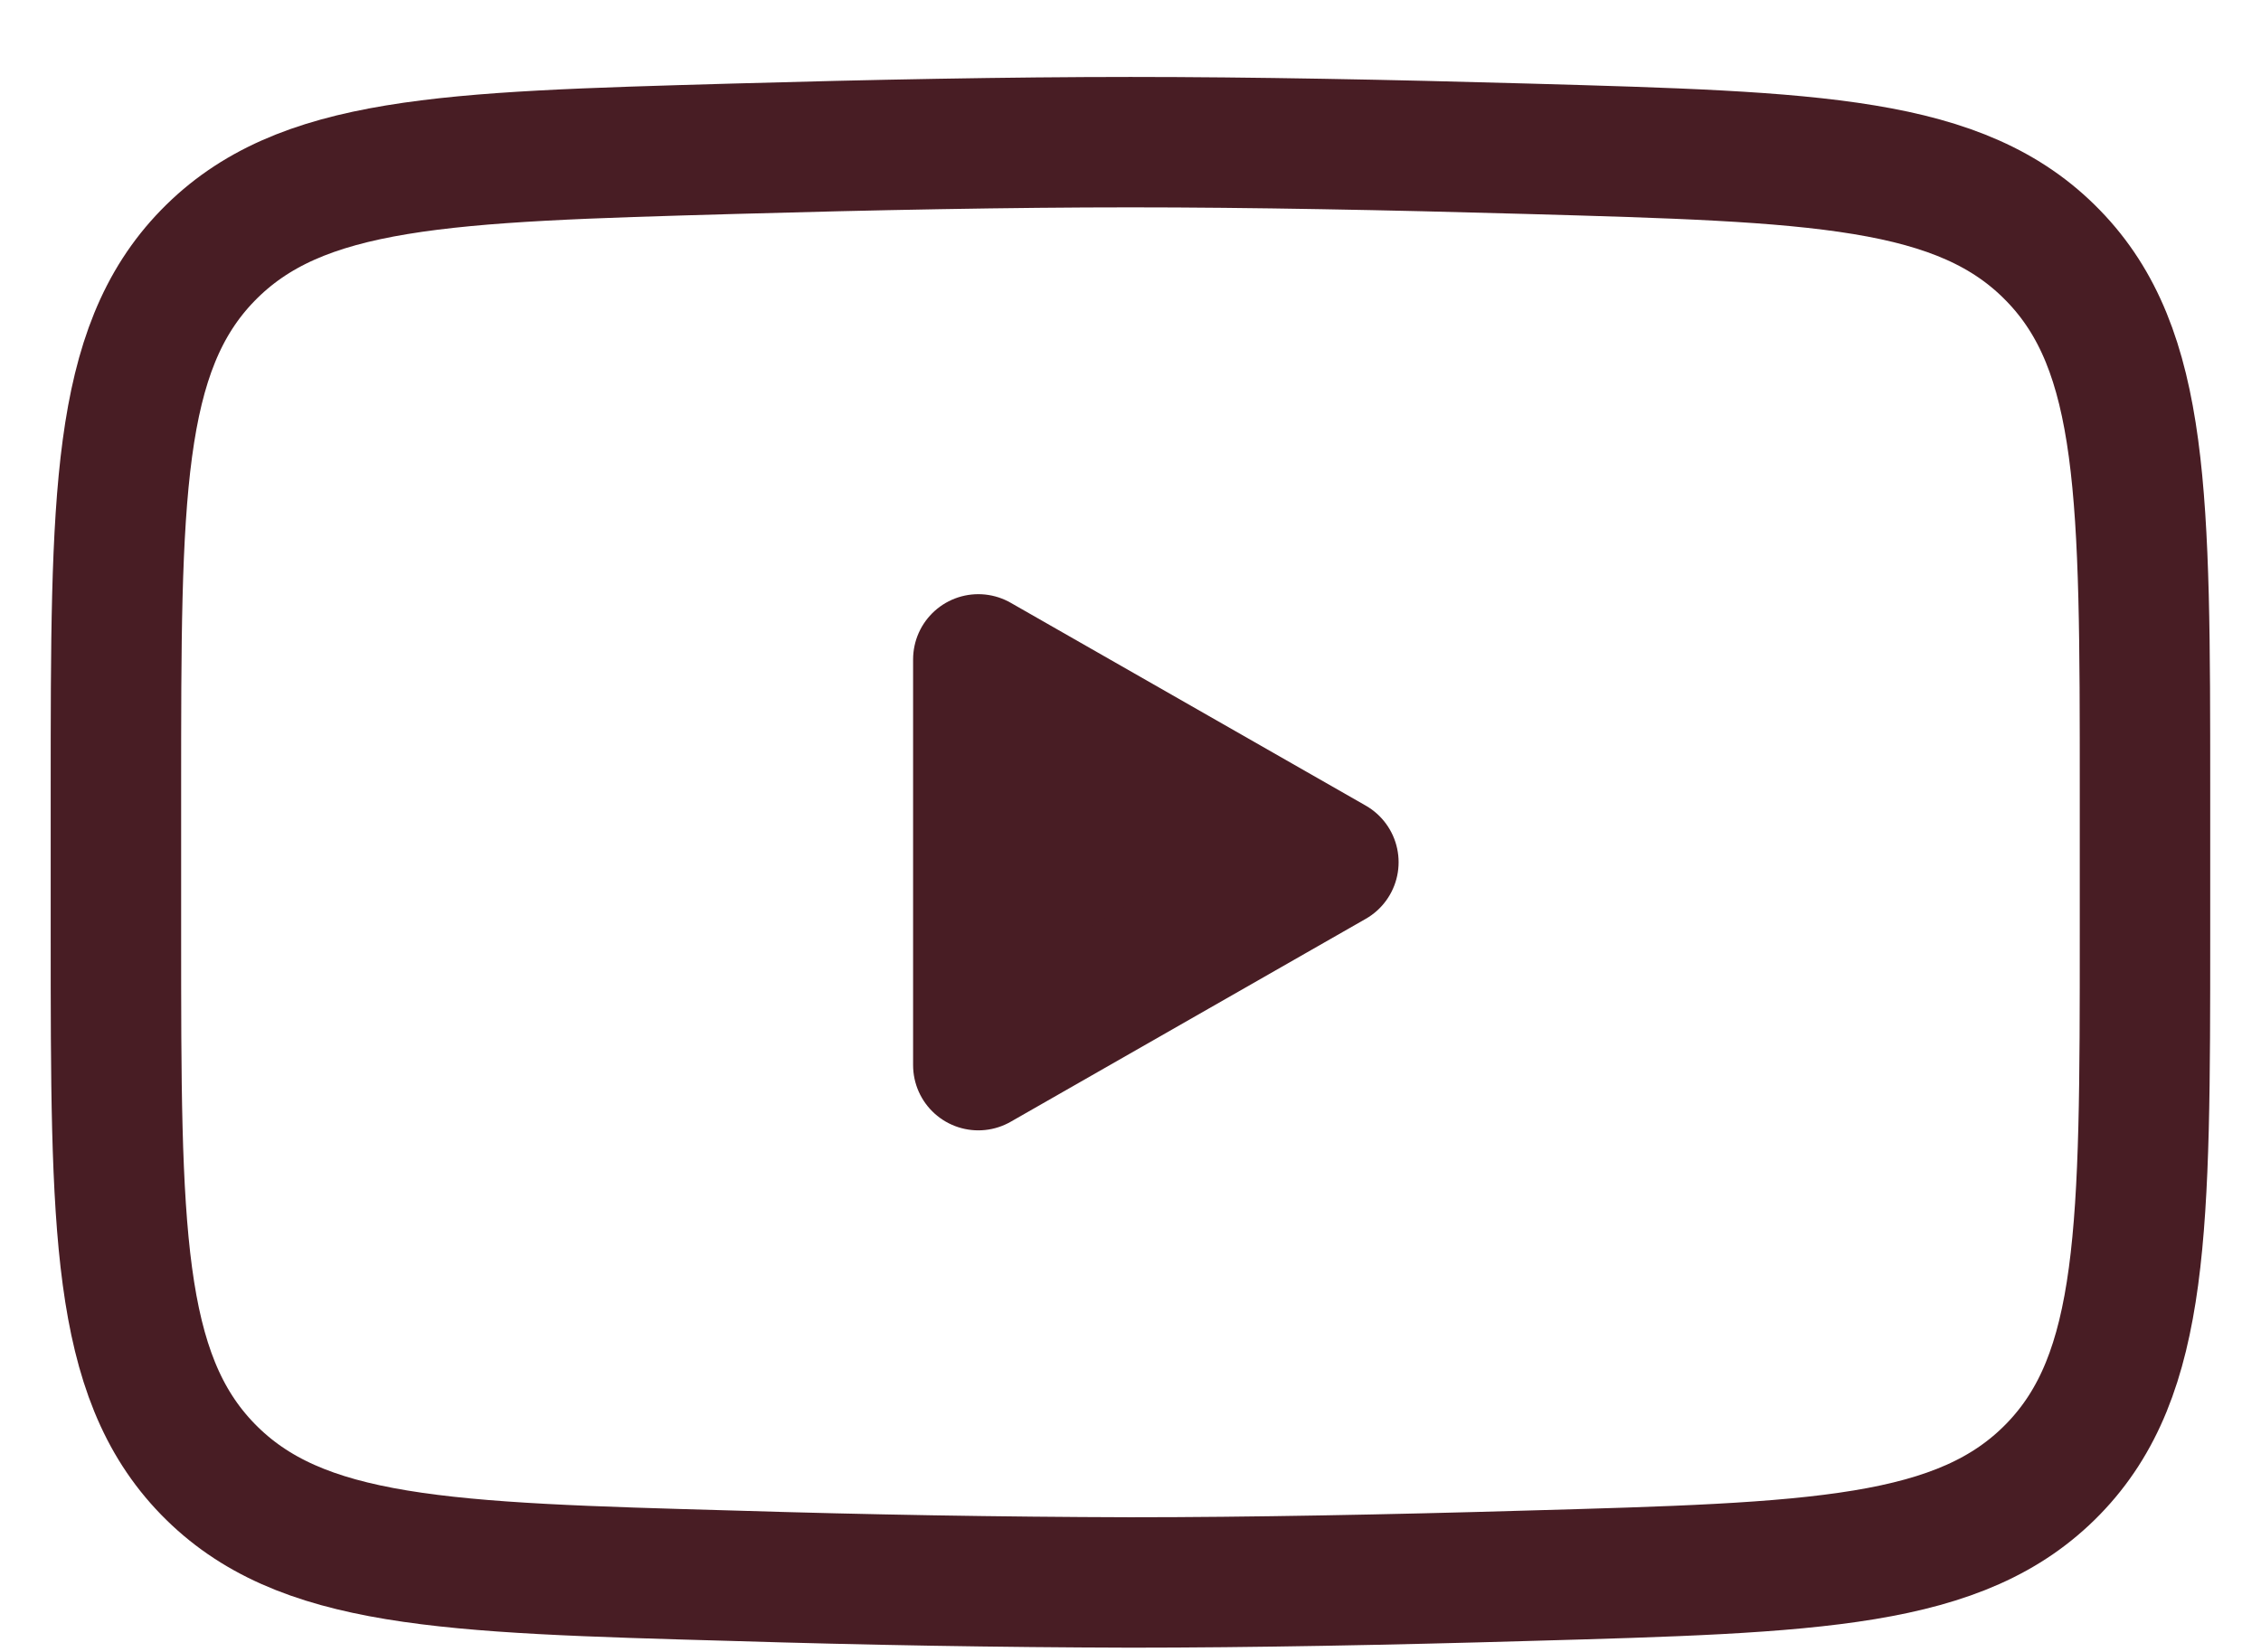
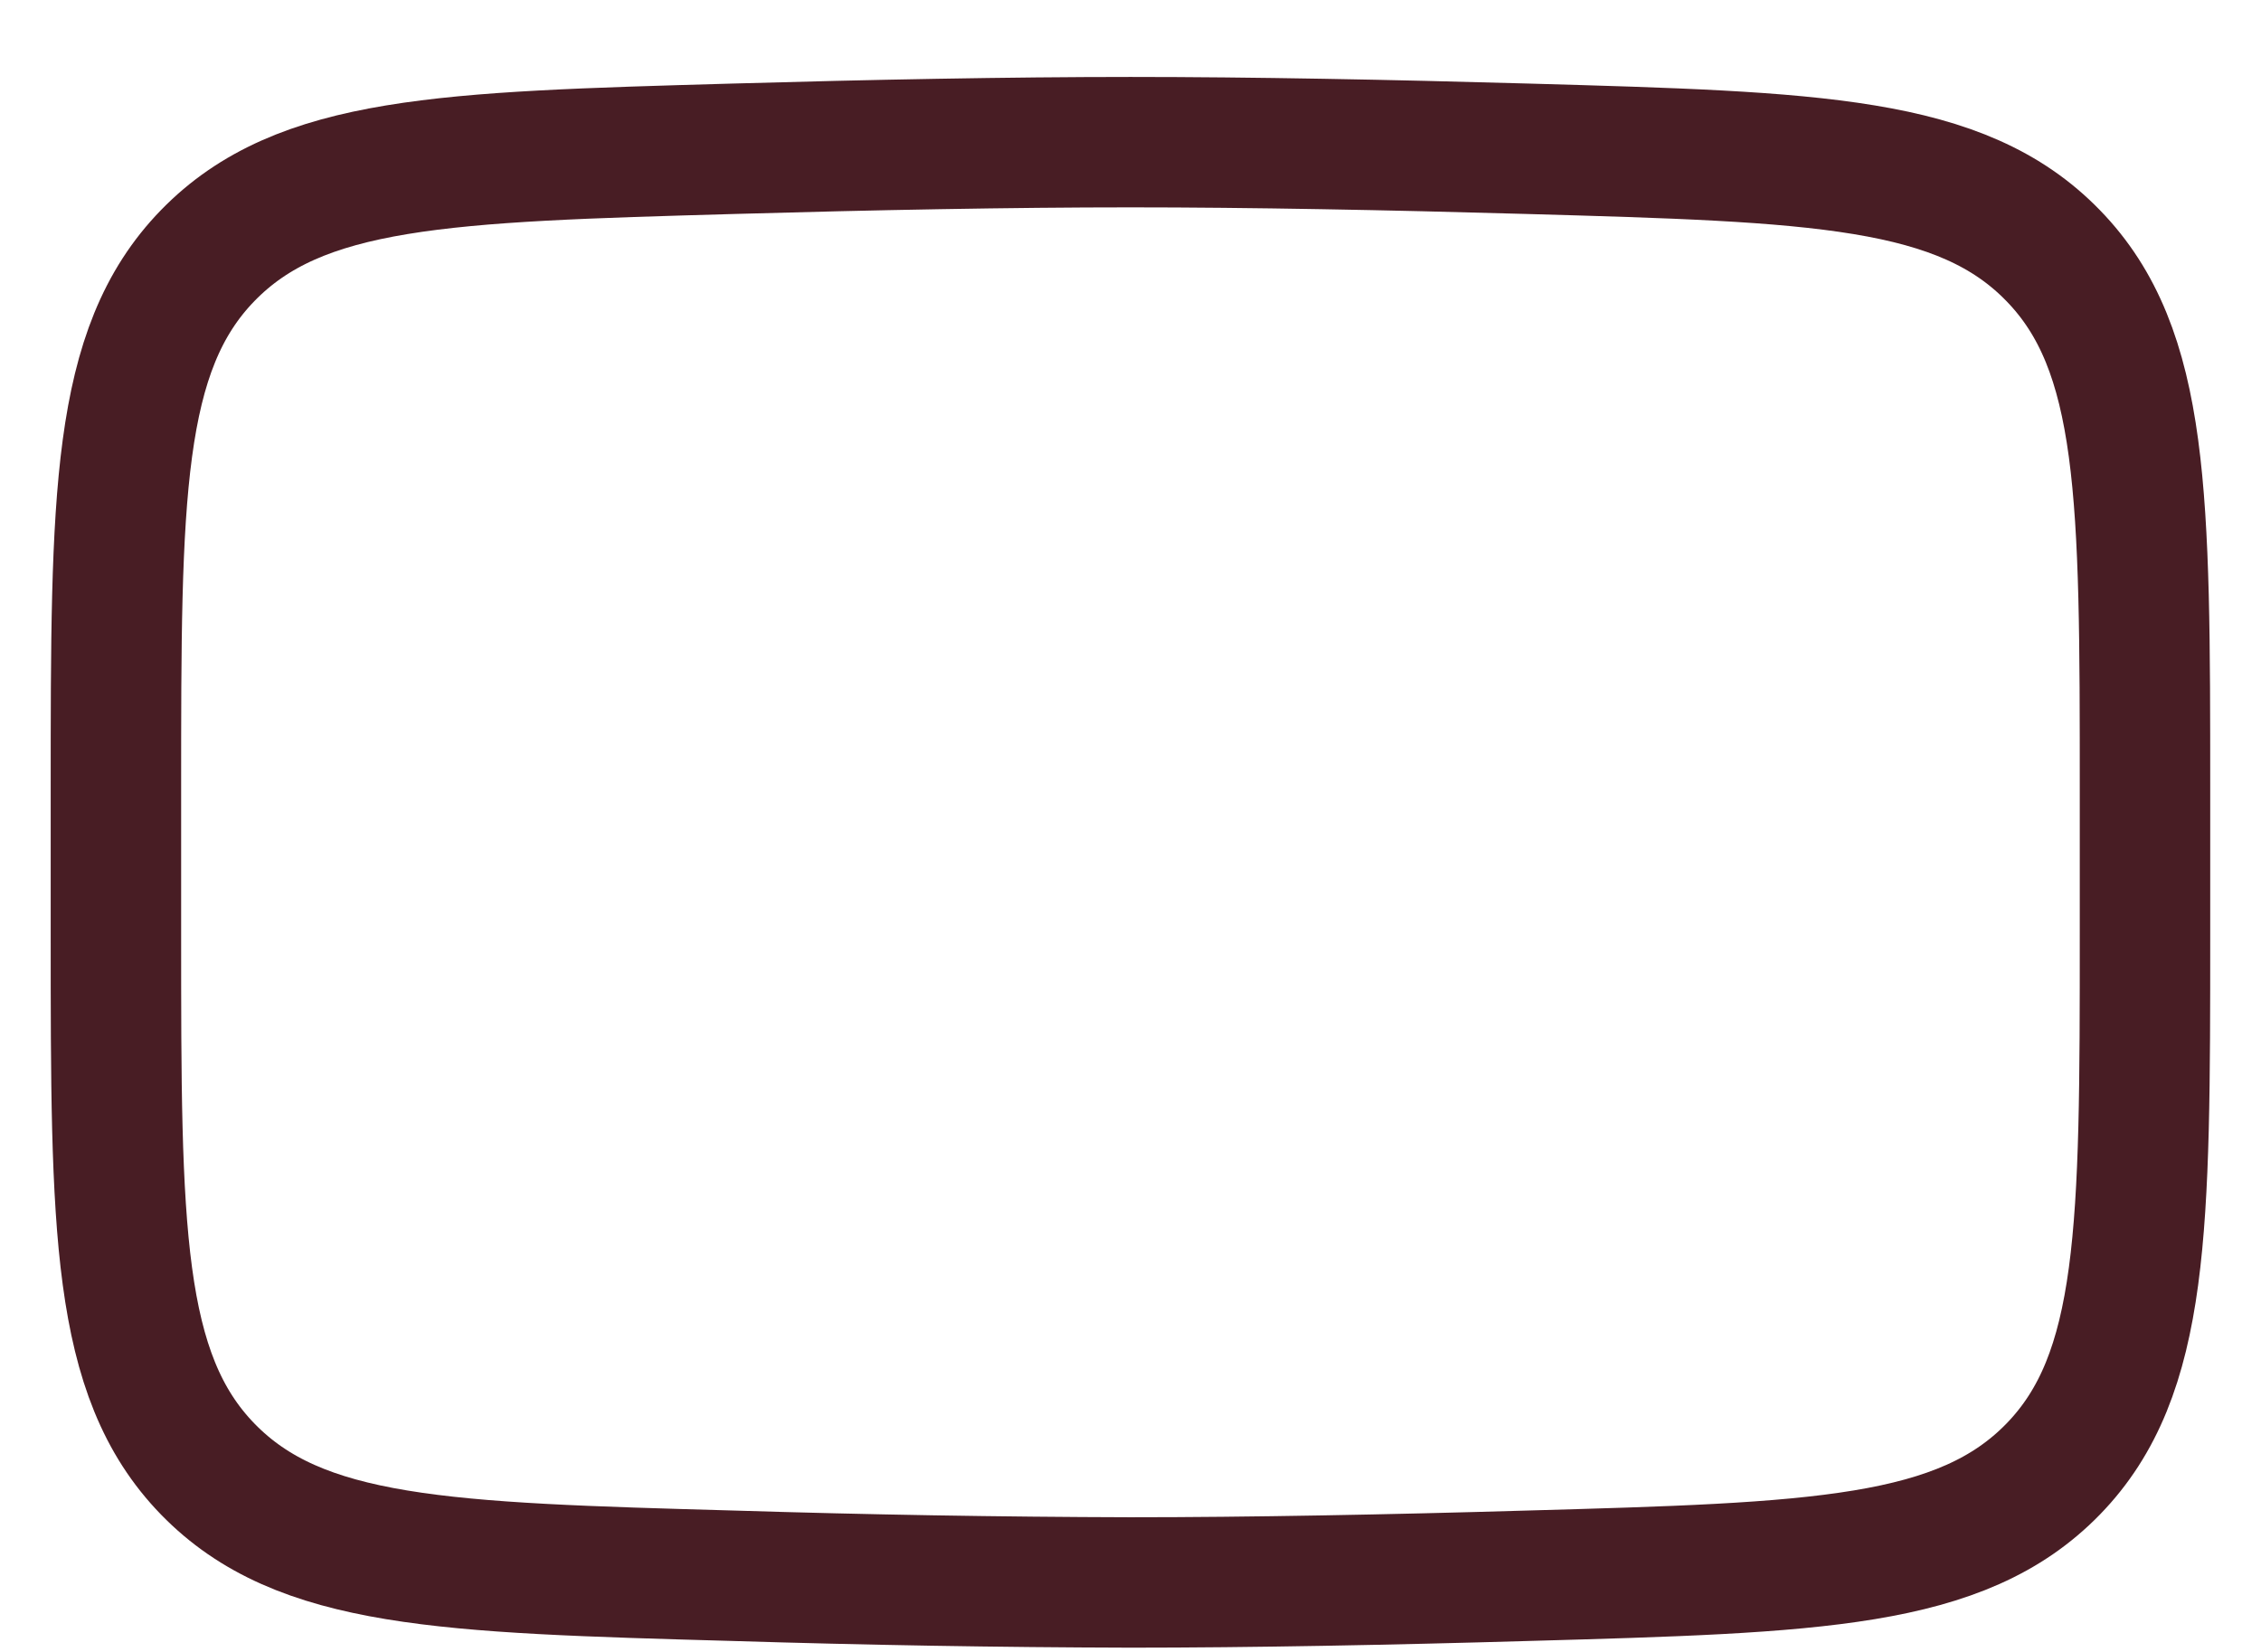
<svg xmlns="http://www.w3.org/2000/svg" width="26" height="19" viewBox="0 0 26 19" fill="none">
-   <path d="M15.333 9.917L11.25 12.251V7.584L15.333 9.917Z" fill="#481D24" stroke="#481D24" stroke-width="1.5" stroke-linecap="round" stroke-linejoin="round" />
-   <path d="M1.333 10.743V9.092C1.333 5.715 1.333 4.025 2.389 2.939C3.446 1.852 5.11 1.805 8.436 1.711C10.011 1.666 11.621 1.635 13 1.635C14.377 1.635 15.988 1.666 17.564 1.711C20.89 1.805 22.553 1.852 23.609 2.939C24.666 4.025 24.666 5.716 24.666 9.092V10.743C24.666 14.122 24.666 15.81 23.61 16.897C22.553 17.983 20.891 18.031 17.564 18.124C15.989 18.17 14.379 18.201 13 18.201C11.478 18.197 9.957 18.171 8.436 18.124C5.11 18.031 3.446 17.984 2.389 16.897C1.333 15.81 1.333 14.12 1.333 10.744V10.743Z" stroke="#481D24" stroke-width="1.5" />
+   <path d="M1.333 10.743V9.092C1.333 5.715 1.333 4.025 2.389 2.939C3.446 1.852 5.11 1.805 8.436 1.711C10.011 1.666 11.621 1.635 13 1.635C14.377 1.635 15.988 1.666 17.564 1.711C20.89 1.805 22.553 1.852 23.609 2.939C24.666 4.025 24.666 5.716 24.666 9.092V10.743C24.666 14.122 24.666 15.81 23.61 16.897C22.553 17.983 20.891 18.031 17.564 18.124C15.989 18.17 14.379 18.201 13 18.201C11.478 18.197 9.957 18.171 8.436 18.124C5.11 18.031 3.446 17.984 2.389 16.897C1.333 15.81 1.333 14.12 1.333 10.744Z" stroke="#481D24" stroke-width="1.5" />
</svg>